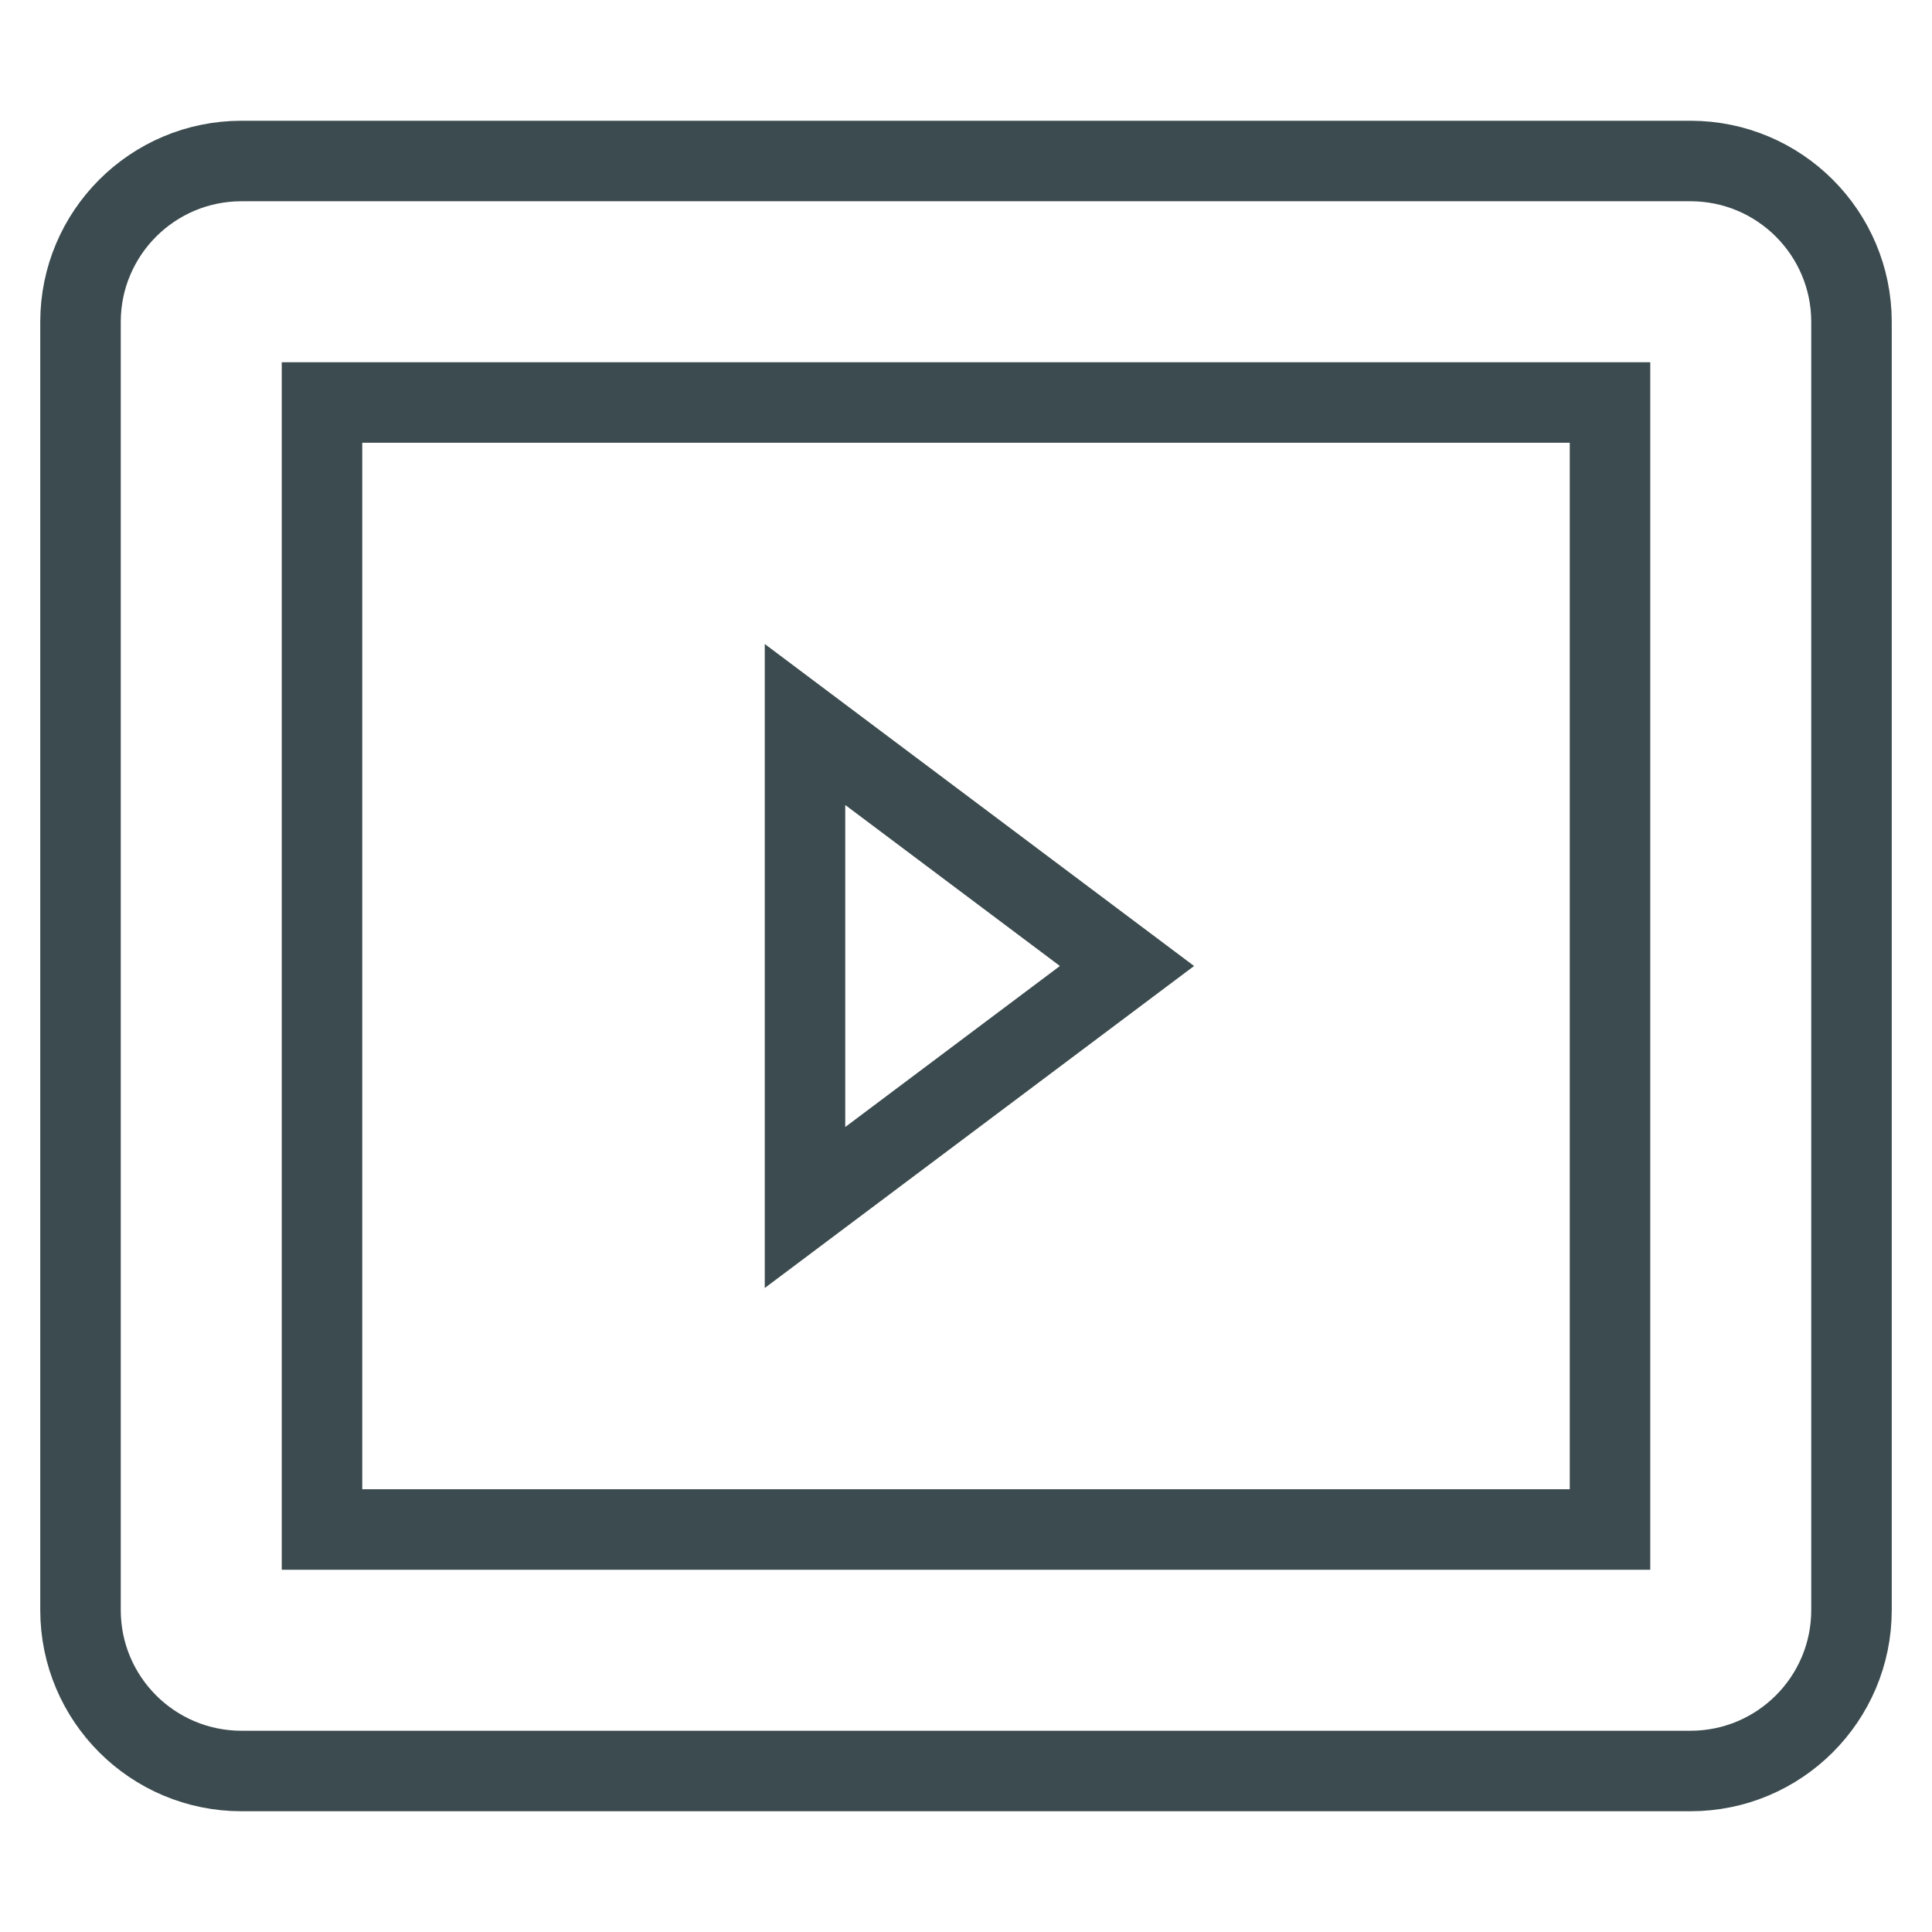
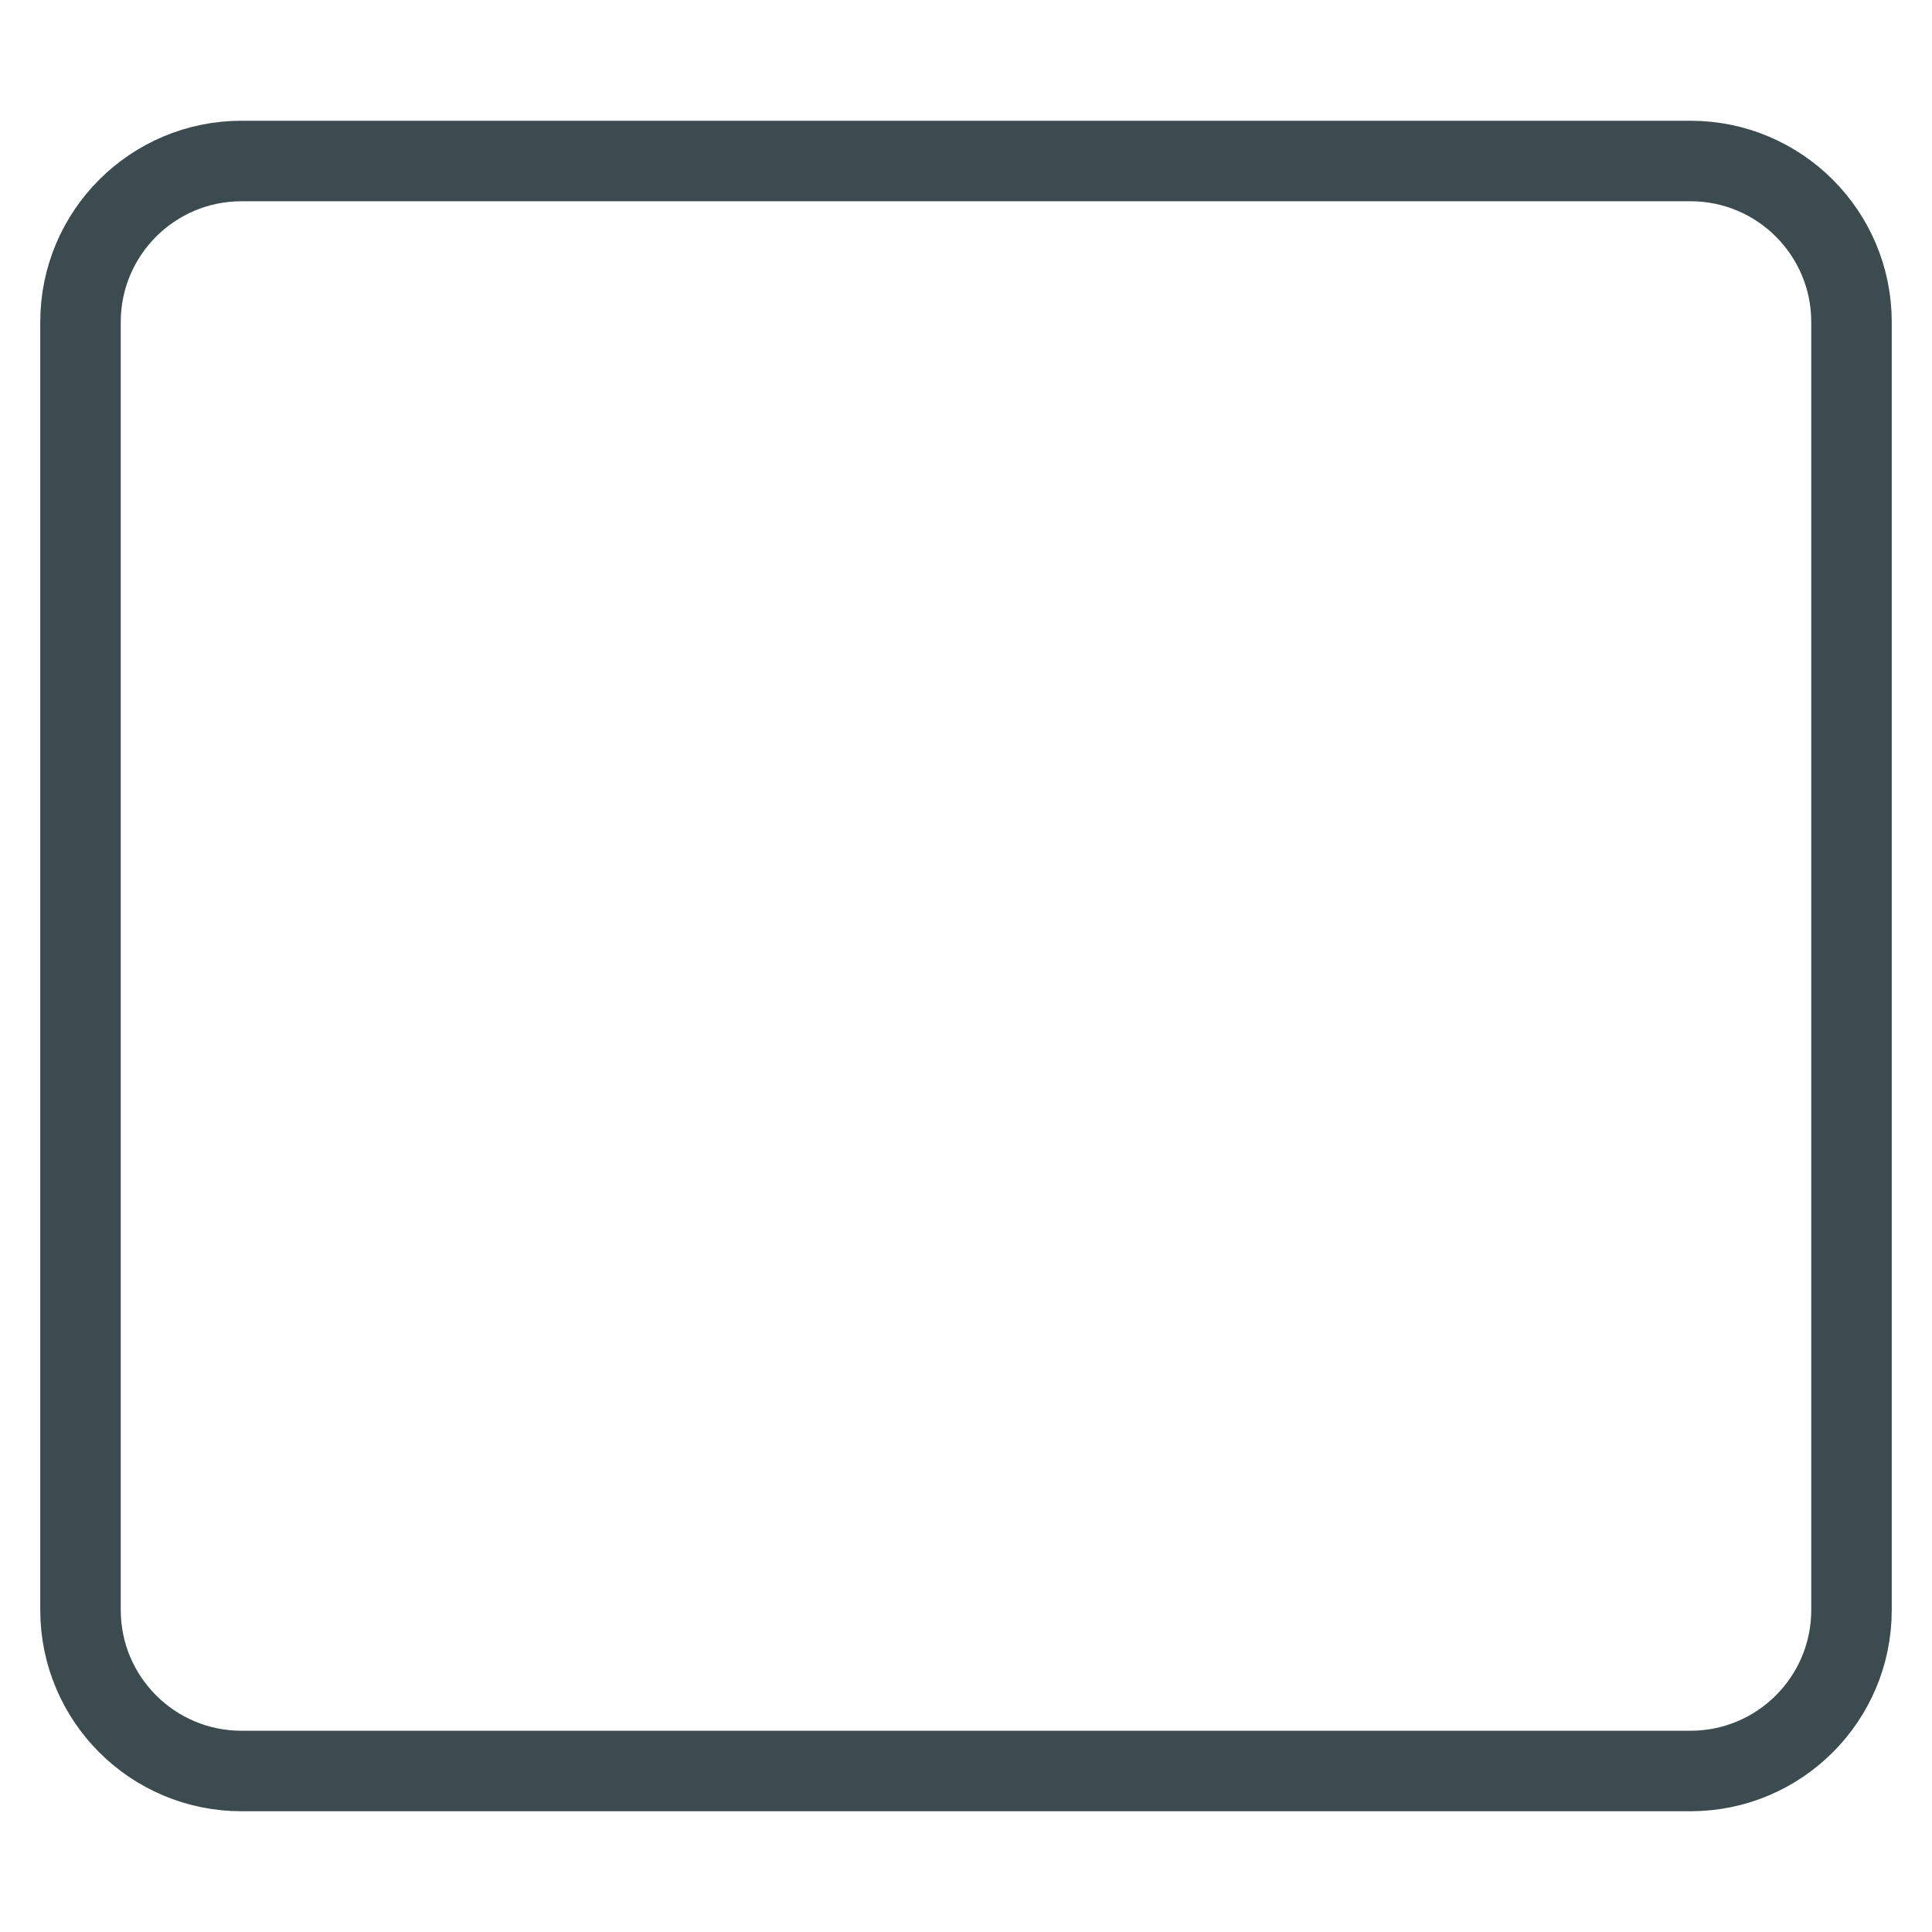
<svg xmlns="http://www.w3.org/2000/svg" x="0px" y="0px" viewBox="0 0 48 48" width="48" height="48">
  <g class="nc-icon-wrapper" fill="#3c4b4f">
    <path fill="none" stroke="#3c4b4f" stroke-width="2" stroke-linecap="square" stroke-miterlimit="10" d="M42,4c2.209,0,4,1.791,4,4 v32c0,2.209-1.791,4-4,4H6c-2.209,0-4-1.791-4-4V8c0-2.209,1.791-4,4-4H42z" stroke-linejoin="miter" />
-     <rect x="8" y="10" fill="none" stroke="#3c4b4f" stroke-width="2" stroke-linecap="square" stroke-miterlimit="10" width="32" height="28" stroke-linejoin="miter" />
-     <polygon data-color="color-2" fill="none" stroke="#3c4b4f" stroke-width="2" stroke-linecap="square" stroke-miterlimit="10" points=" 20,18 28,24 20,30 " stroke-linejoin="miter" />
  </g>
</svg>